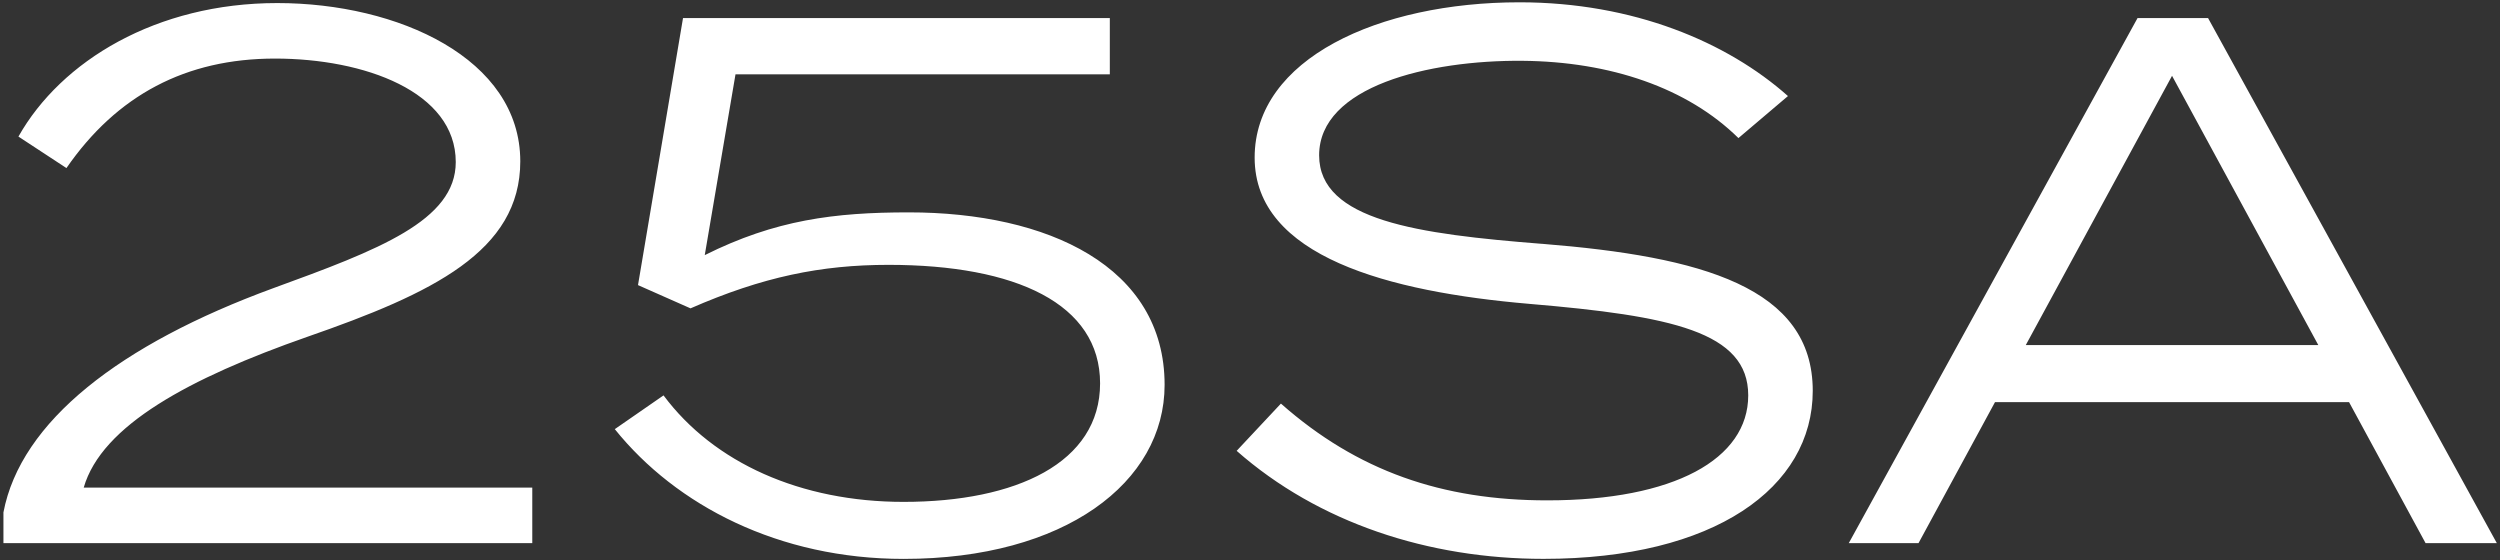
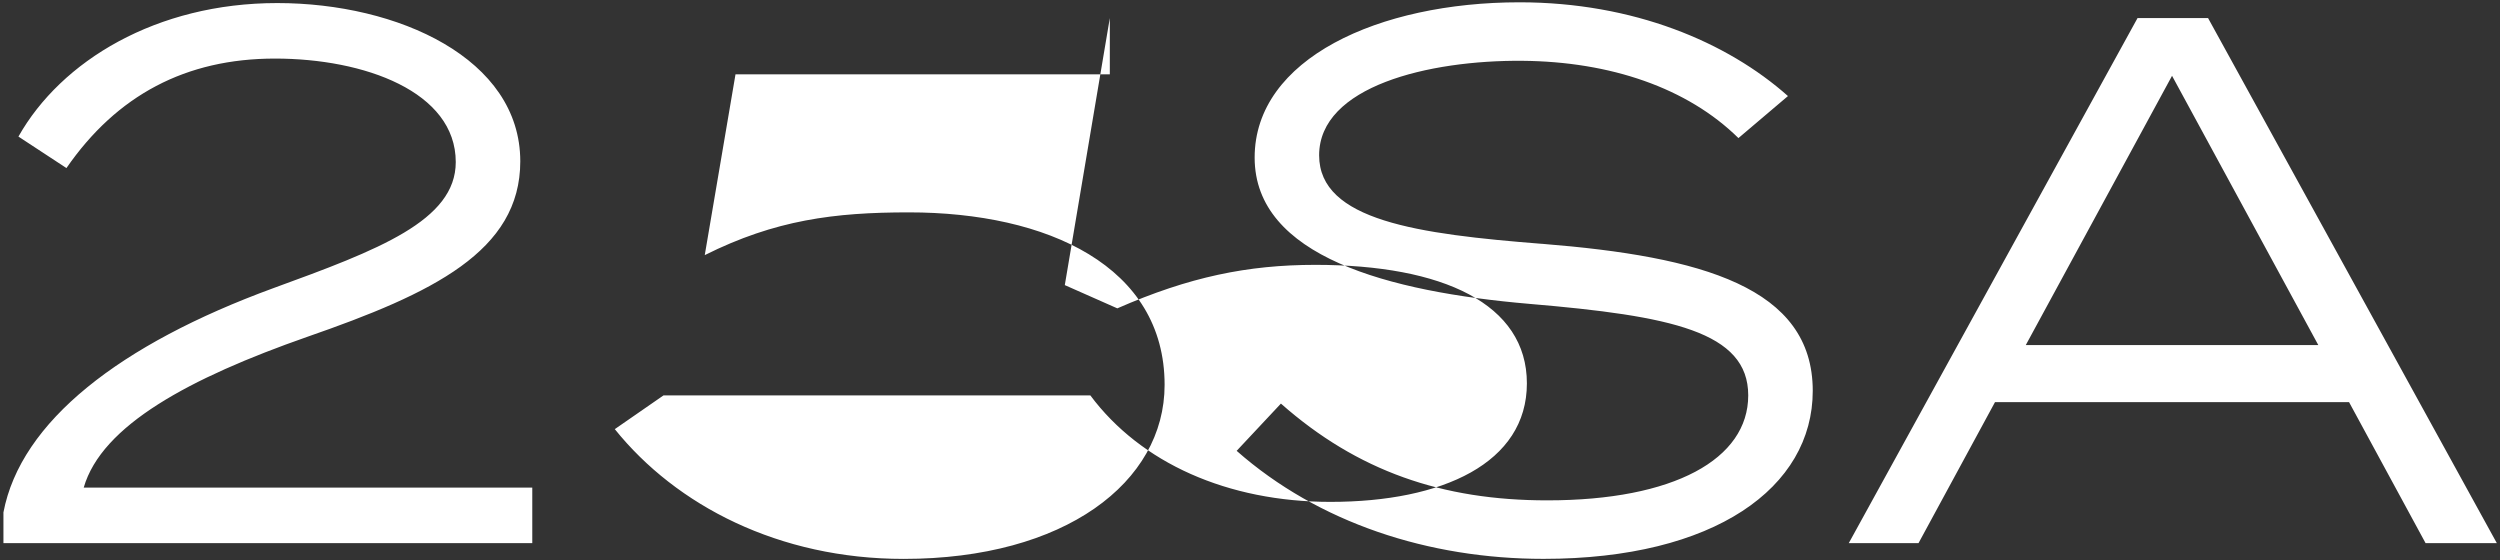
<svg xmlns="http://www.w3.org/2000/svg" id="Layer_1" data-name="Layer 1" version="1.1" viewBox="0 0 726.92 162.9">
  <rect x="0" y="0" width="726.92" height="162.9" fill="#333333" stroke="none" />
  <defs>
    <style>
      .cls-1 {
        fill: #fff;
        stroke-width: 0px;
      }
    </style>
  </defs>
-   <path class="cls-1" d="M589.03,100.34l42.53-78.3,42.53,78.3h-85.06ZM705.28,157.93h20.72L642.03,5.25h-20.5l-83.97,152.68h20.28l22.24-41h102.95l22.25,41ZM448.34,70.9c-35.99-2.84-64.78-6.76-64.78-25.74,0-20.07,31.84-27.7,59.11-27.48,25.52.22,47.98,7.85,62.81,22.47l14.4-12.22C502.22,12.23,474.95.67,441.8.67c-40.79,0-76.99,16.36-76.99,45.15s39.04,39.04,79.83,42.53c41.23,3.49,63.69,8.07,63.69,26.61s-21.59,30.53-58.45,30.53c-30.53,0-55.18-8.5-77.43-28.14l-12.87,13.74c23.77,20.94,55.83,31.41,89.21,31.41,49.73,0,78.3-20.72,78.3-48.86,0-30.1-32.28-39.04-78.74-42.75M192.94,114.96l-14.18,9.82c17.89,22.25,47.77,37.73,83.97,37.73,46.89,0,75.9-22.25,75.9-50.6,0-34.46-34.02-50.16-74.38-50.16-21.59,0-38.82,2.18-59.33,12.43l8.94-52.57h108.84V5.25h-124.1l-13.09,77.65,15.27,6.76c20.94-9.16,37.95-12.65,57.58-12.65,37.08,0,61.51,11.34,61.51,34.46s-24.43,34.46-57.14,34.46c-29.88,0-55.18-11.34-69.8-30.97M5.36,39.71l13.96,9.16c14.62-21.16,34.68-31.84,60.64-31.84s52.56,9.6,52.56,30.1c0,17.01-22.46,25.52-53,36.64C34.81,100.13,6.02,122.59,1,148.98v8.94h153.77v-16.14H24.34c5.23-18.1,30.75-31.84,65-43.84,36.43-12.65,61.94-24.87,61.94-51.04C151.28,17.03,115.73.89,80.61.89S17.8,17.68,5.36,39.71" />
+   <path class="cls-1" d="M589.03,100.34l42.53-78.3,42.53,78.3h-85.06ZM705.28,157.93h20.72L642.03,5.25h-20.5l-83.97,152.68h20.28l22.24-41h102.95l22.25,41ZM448.34,70.9c-35.99-2.84-64.78-6.76-64.78-25.74,0-20.07,31.84-27.7,59.11-27.48,25.52.22,47.98,7.85,62.81,22.47l14.4-12.22C502.22,12.23,474.95.67,441.8.67c-40.79,0-76.99,16.36-76.99,45.15s39.04,39.04,79.83,42.53c41.23,3.49,63.69,8.07,63.69,26.61s-21.59,30.53-58.45,30.53c-30.53,0-55.18-8.5-77.43-28.14l-12.87,13.74c23.77,20.94,55.83,31.41,89.21,31.41,49.73,0,78.3-20.72,78.3-48.86,0-30.1-32.28-39.04-78.74-42.75M192.94,114.96l-14.18,9.82c17.89,22.25,47.77,37.73,83.97,37.73,46.89,0,75.9-22.25,75.9-50.6,0-34.46-34.02-50.16-74.38-50.16-21.59,0-38.82,2.18-59.33,12.43l8.94-52.57h108.84V5.25l-13.09,77.65,15.27,6.76c20.94-9.16,37.95-12.65,57.58-12.65,37.08,0,61.51,11.34,61.51,34.46s-24.43,34.46-57.14,34.46c-29.88,0-55.18-11.34-69.8-30.97M5.36,39.71l13.96,9.16c14.62-21.16,34.68-31.84,60.64-31.84s52.56,9.6,52.56,30.1c0,17.01-22.46,25.52-53,36.64C34.81,100.13,6.02,122.59,1,148.98v8.94h153.77v-16.14H24.34c5.23-18.1,30.75-31.84,65-43.84,36.43-12.65,61.94-24.87,61.94-51.04C151.28,17.03,115.73.89,80.61.89S17.8,17.68,5.36,39.71" />
</svg>